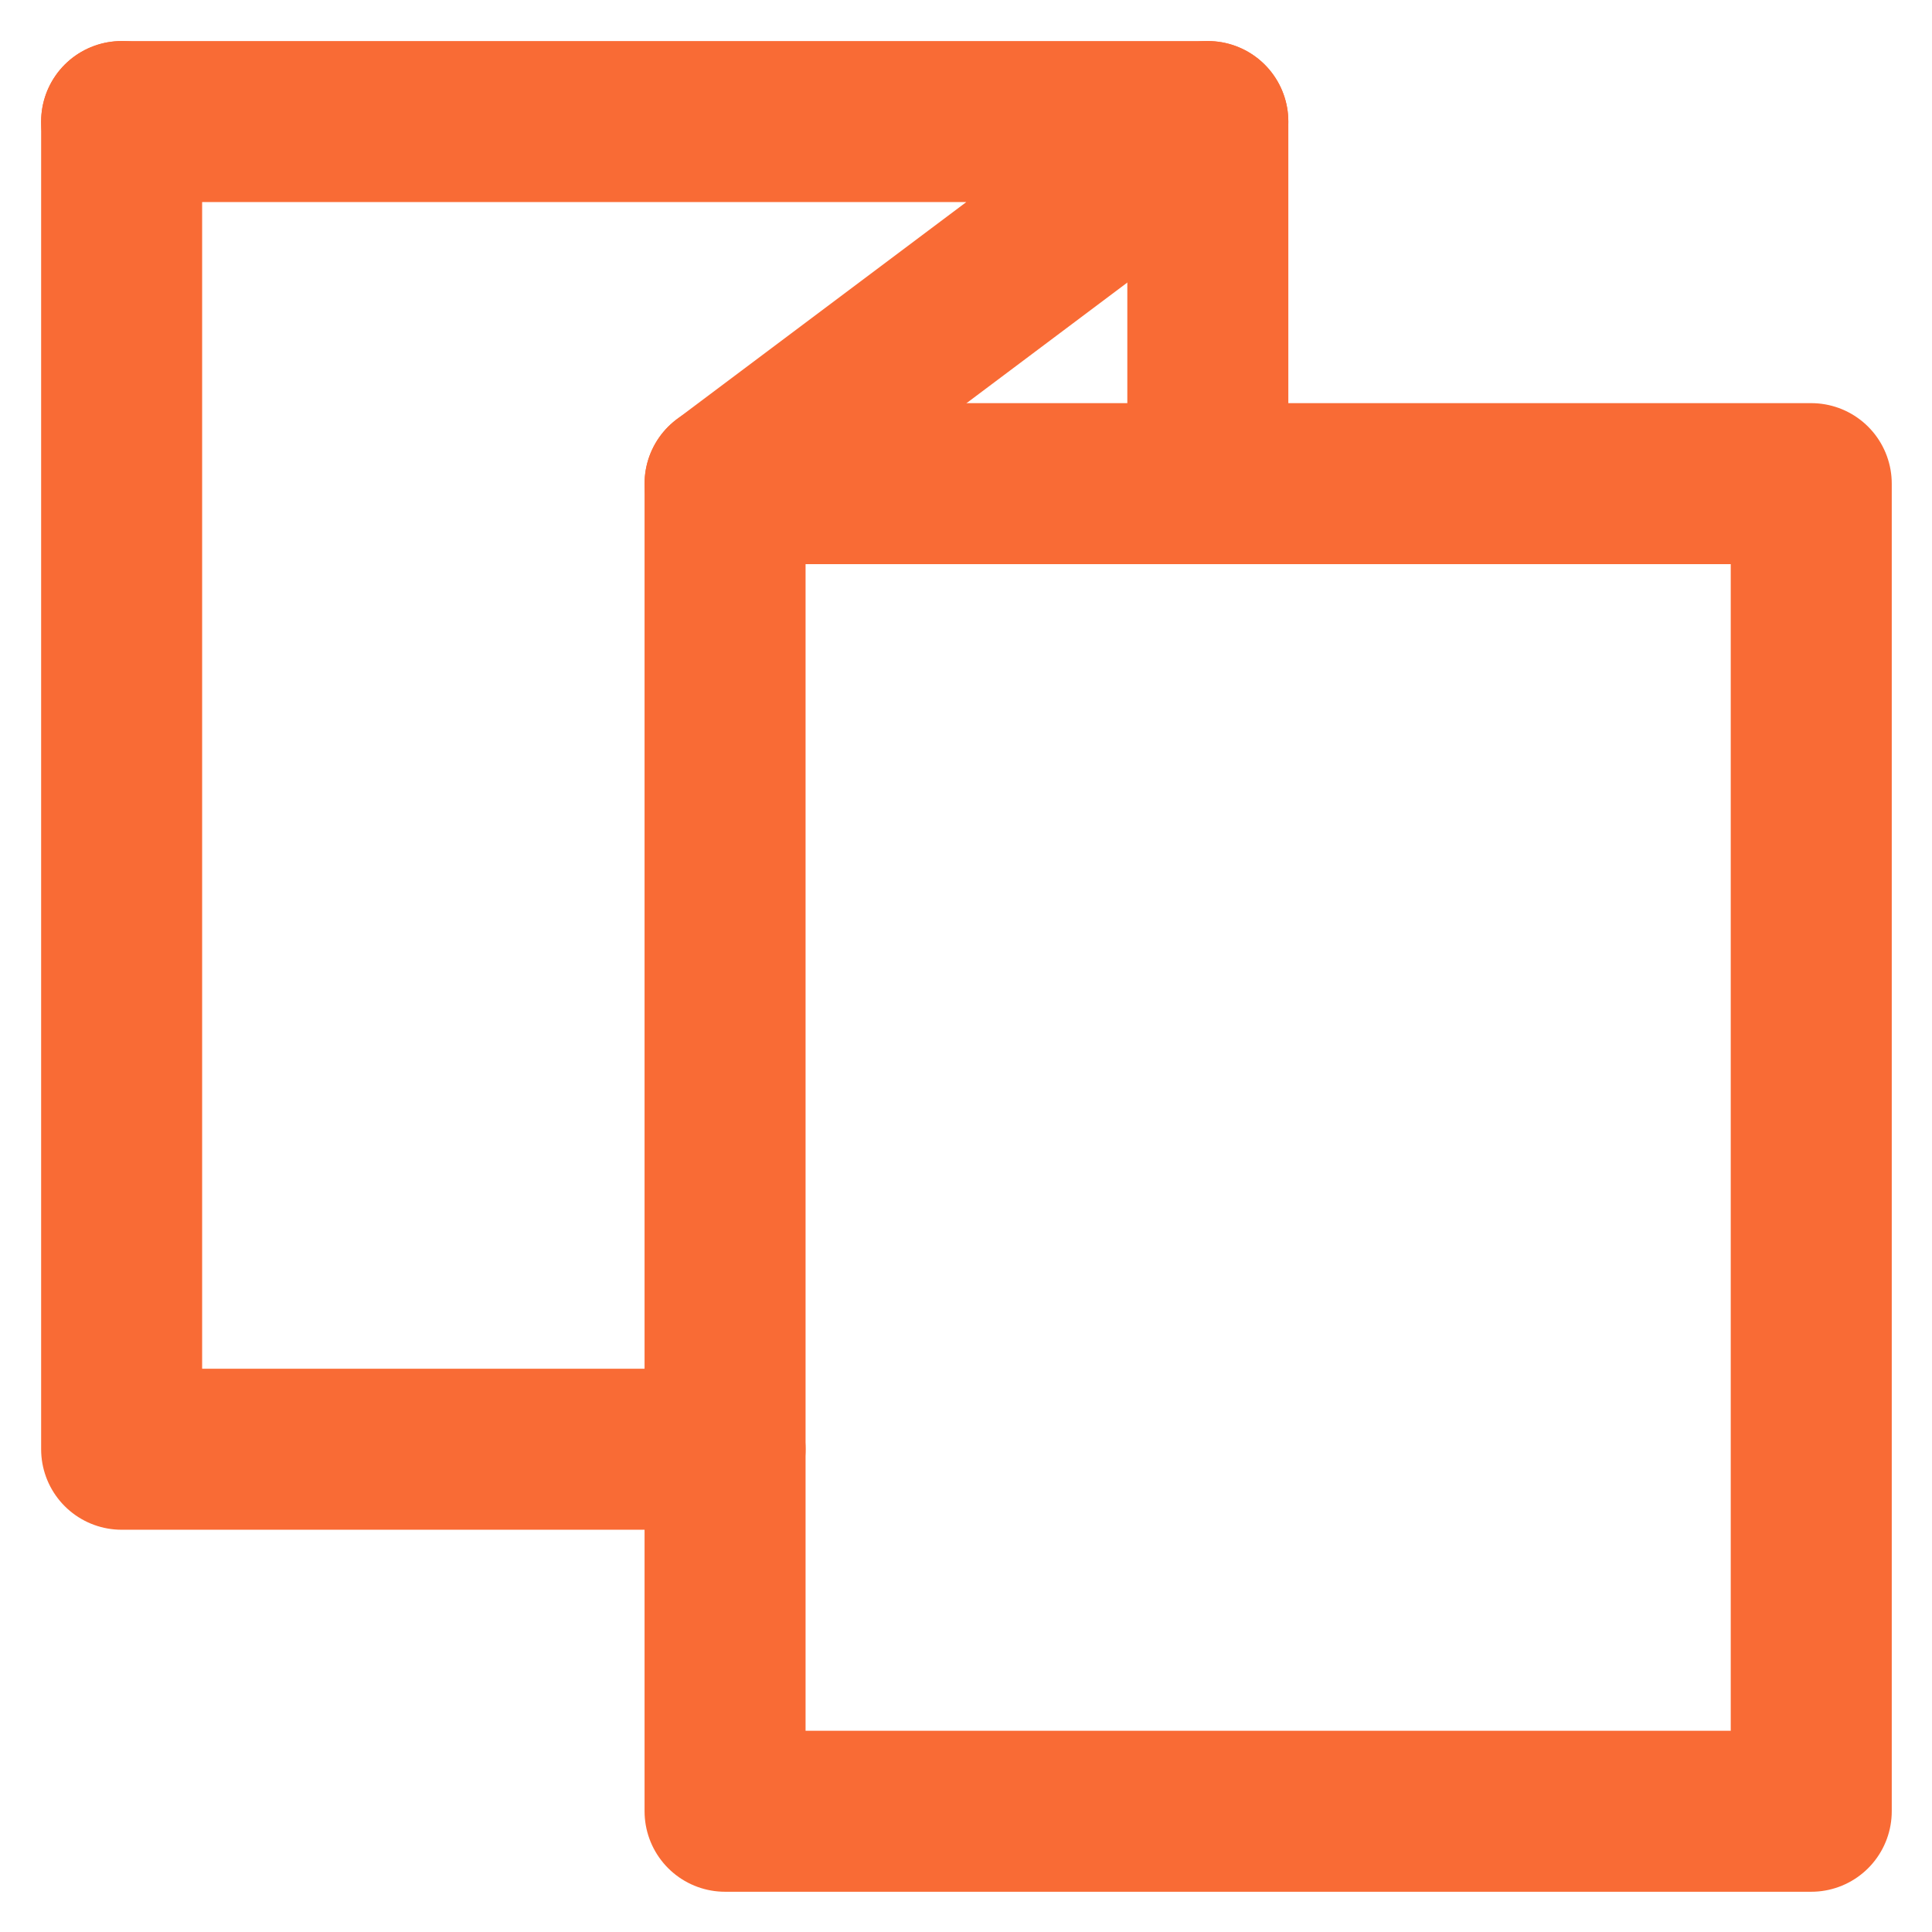
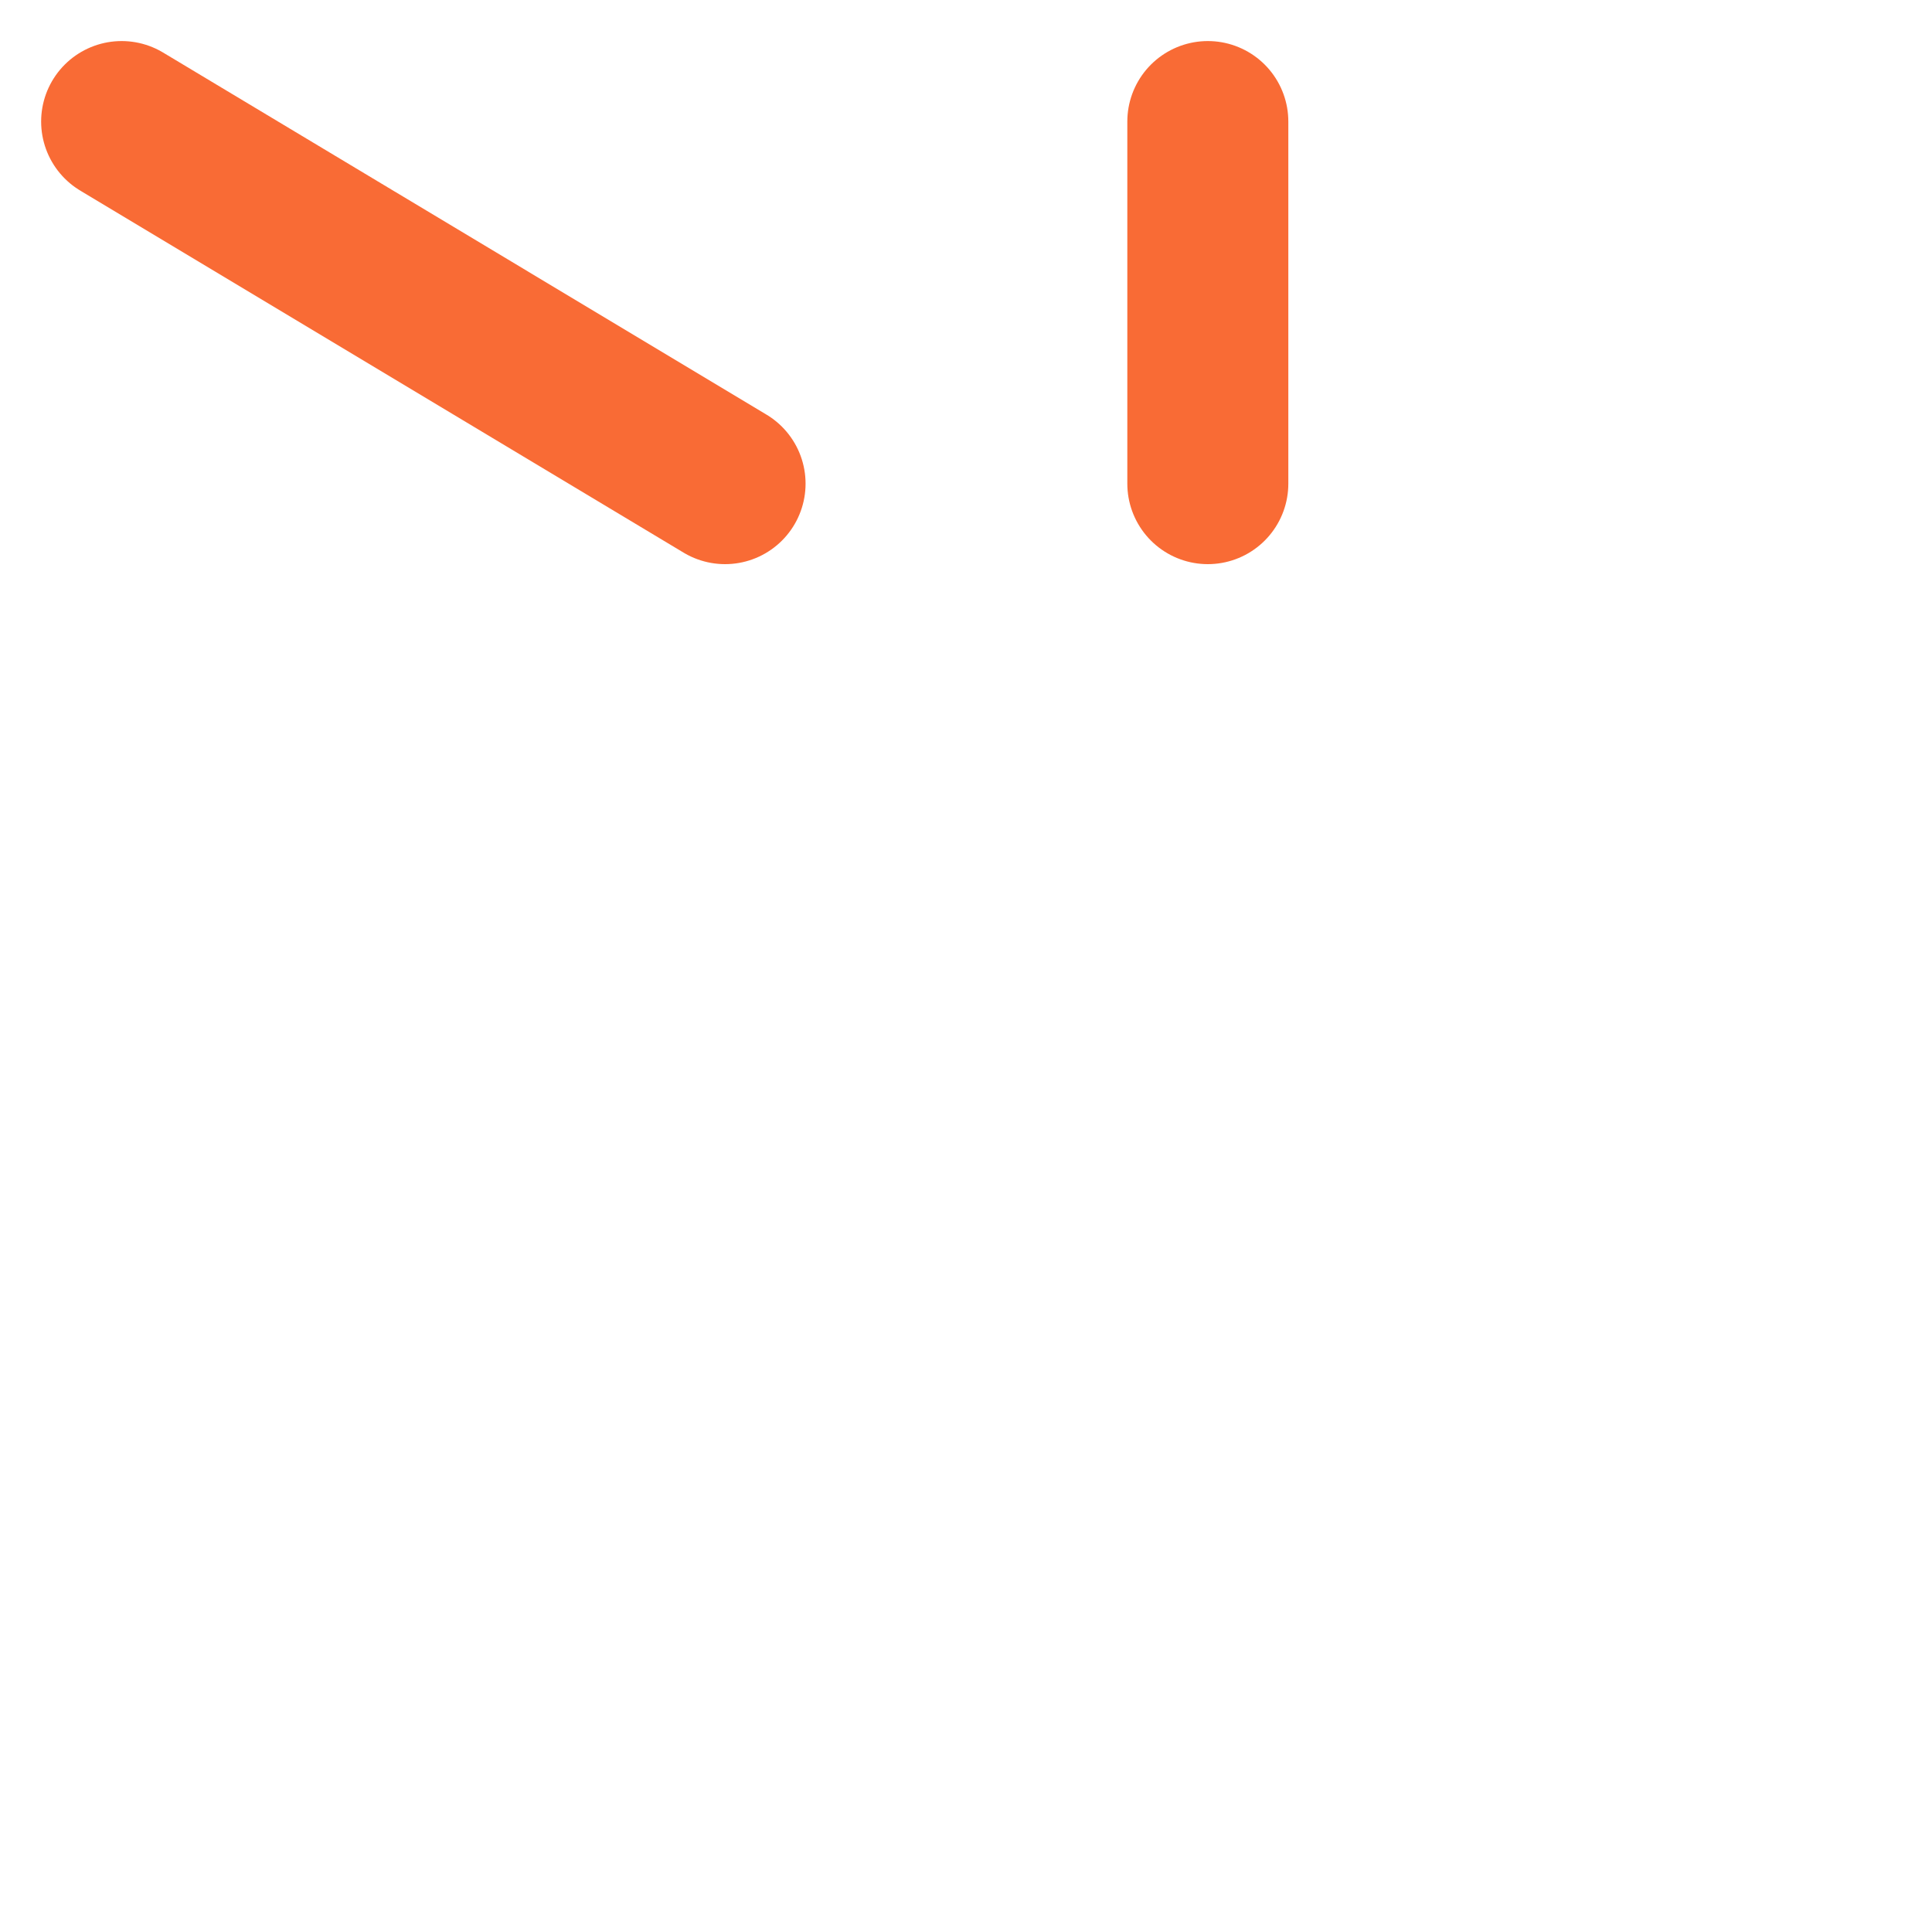
<svg xmlns="http://www.w3.org/2000/svg" width="24" height="24" viewBox="0 0 24 24" fill="none">
  <g clip-path="url(#clip0_62_2589)">
-     <path d="M1.511 1.51H15.004L9.007 6.008" stroke="#F96B35" stroke-width="2" stroke-linecap="round" stroke-linejoin="round" />
-     <path d="M1.511 1.51L1.511 18.003H9.007" stroke="#F96B35" stroke-width="2" stroke-linecap="round" stroke-linejoin="round" />
-     <path d="M9.007 6.008H22.5V22.5H9.007V6.008Z" stroke="#F96B35" stroke-width="2" stroke-linecap="round" stroke-linejoin="round" />
+     <path d="M1.511 1.51L9.007 6.008" stroke="#F96B35" stroke-width="2" stroke-linecap="round" stroke-linejoin="round" />
    <path d="M15.004 1.51V6.008" stroke="#F96B35" stroke-width="2" stroke-linecap="round" stroke-linejoin="round" />
  </g>
  <defs>
    <clipPath id="clip0_62_2589">
      <rect width="24" height="24" fill="white" />
    </clipPath>
  </defs>
</svg>